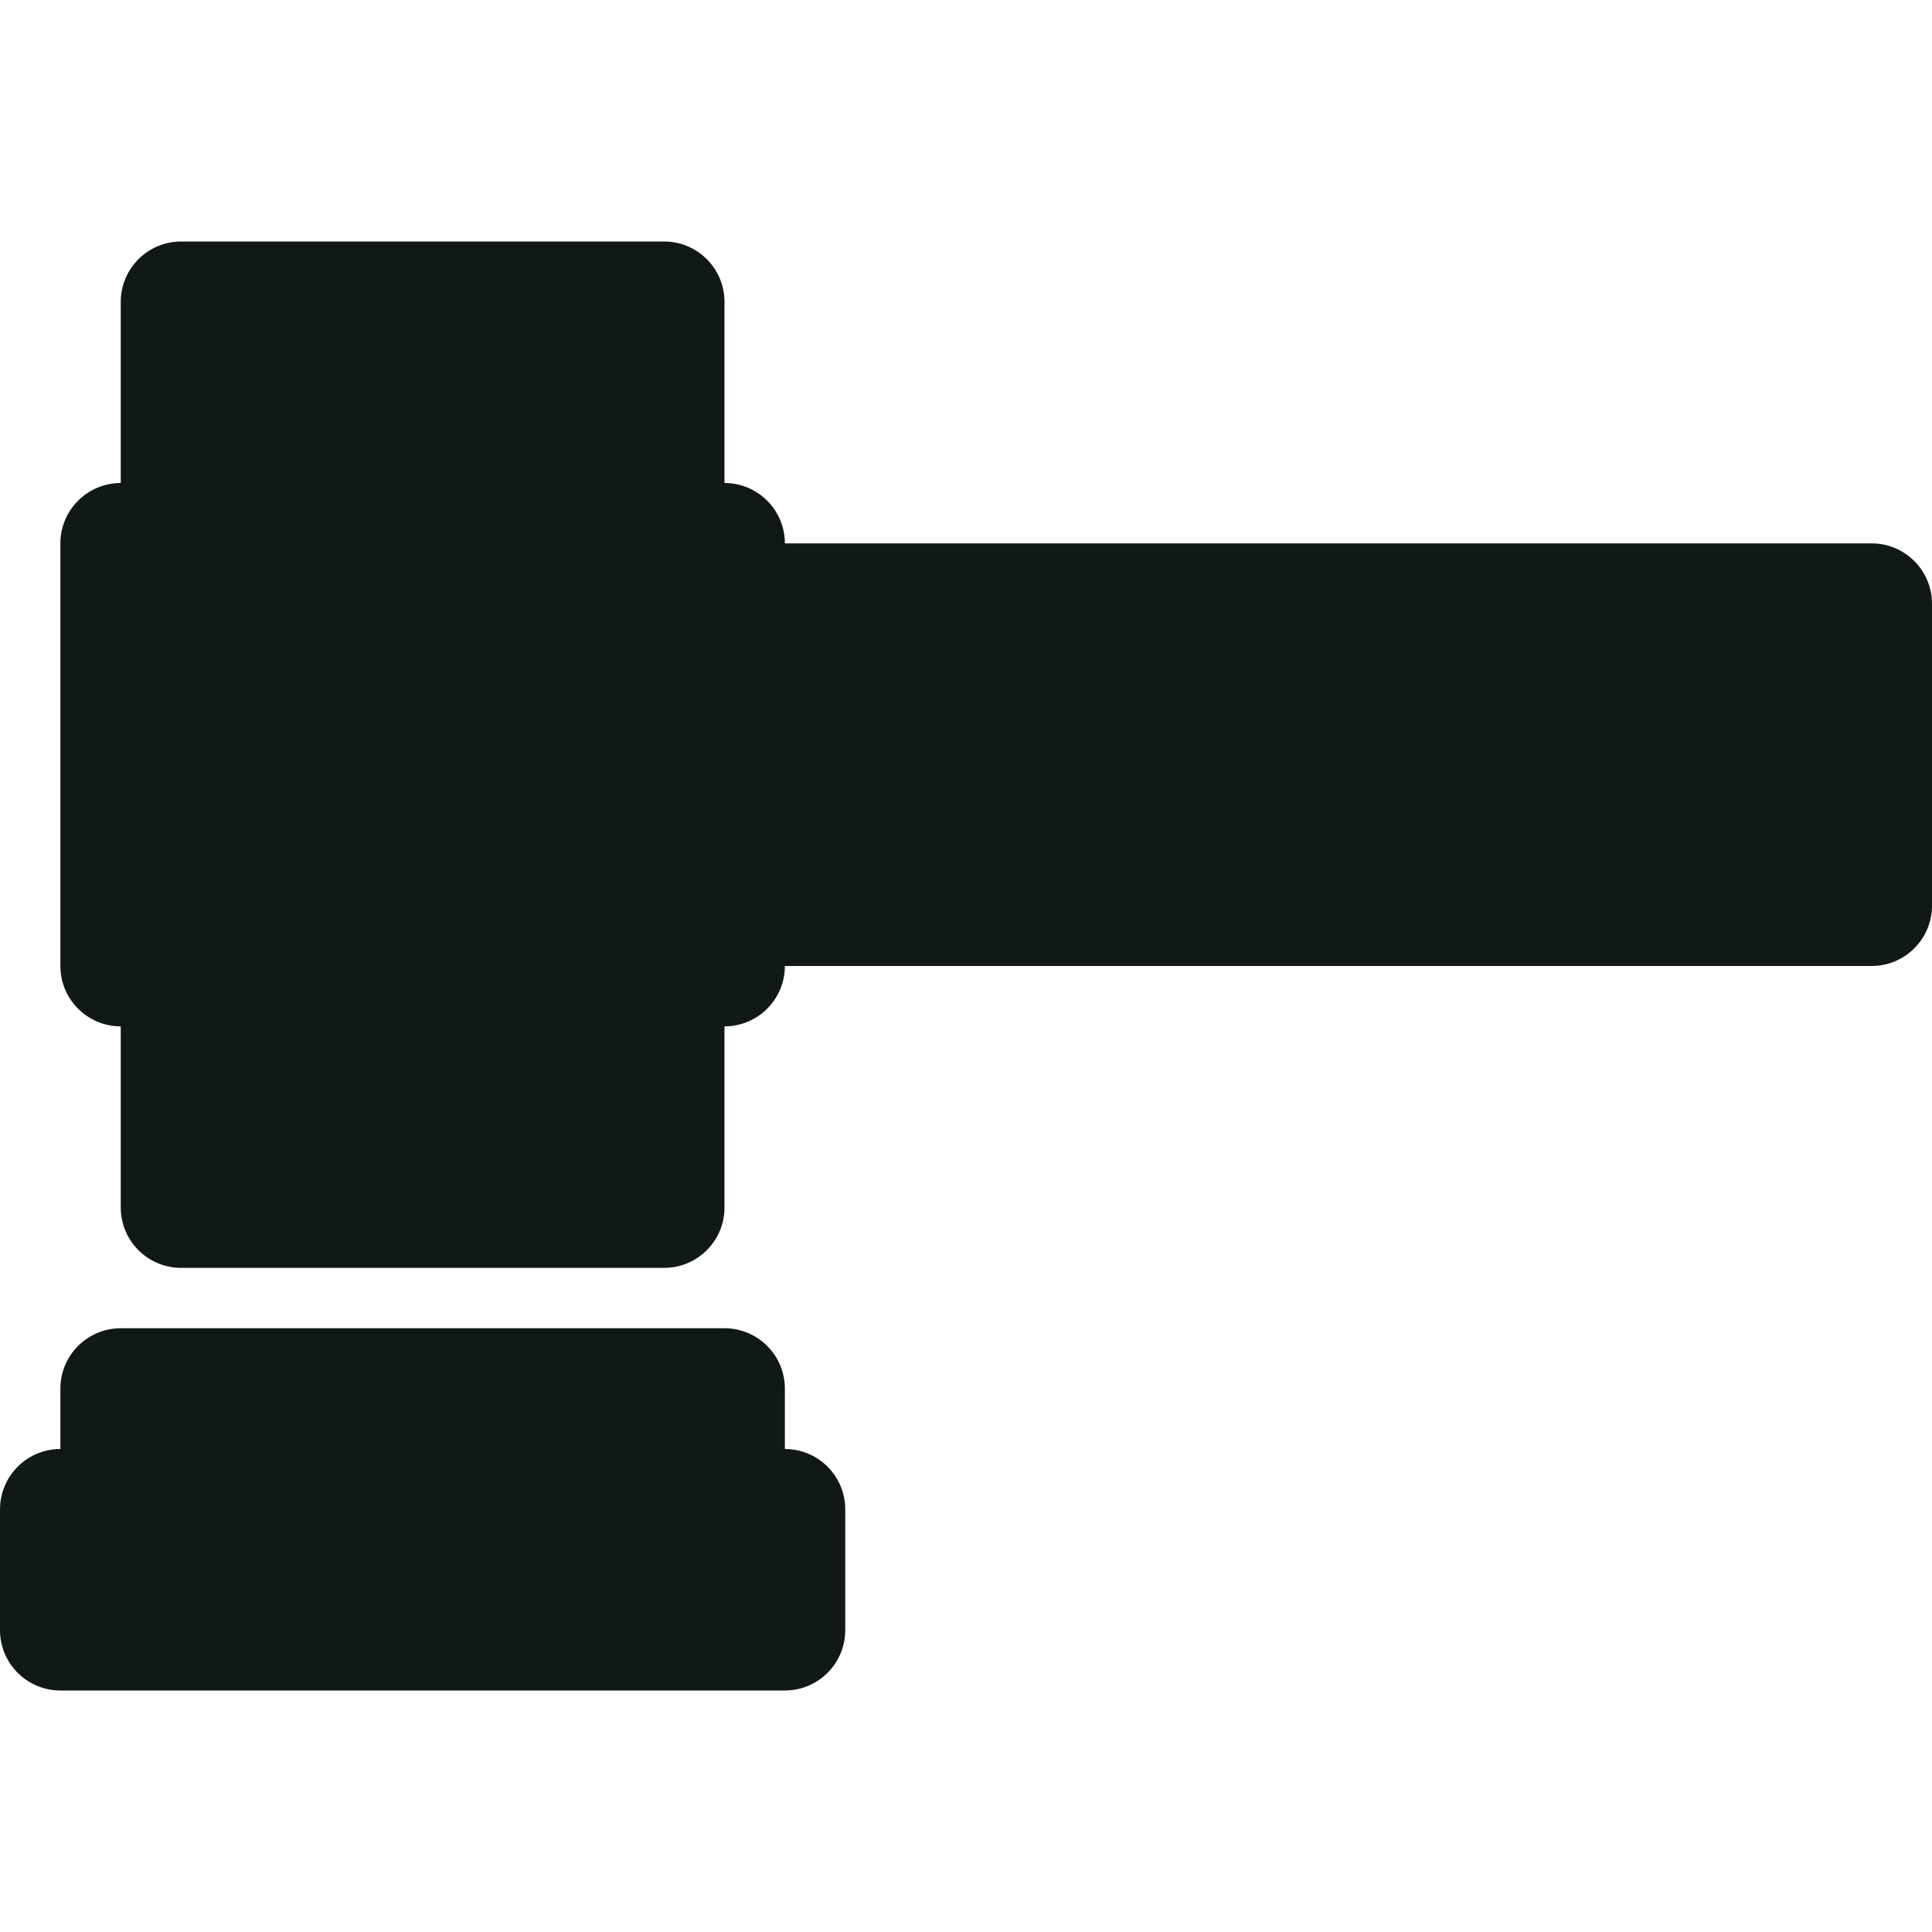
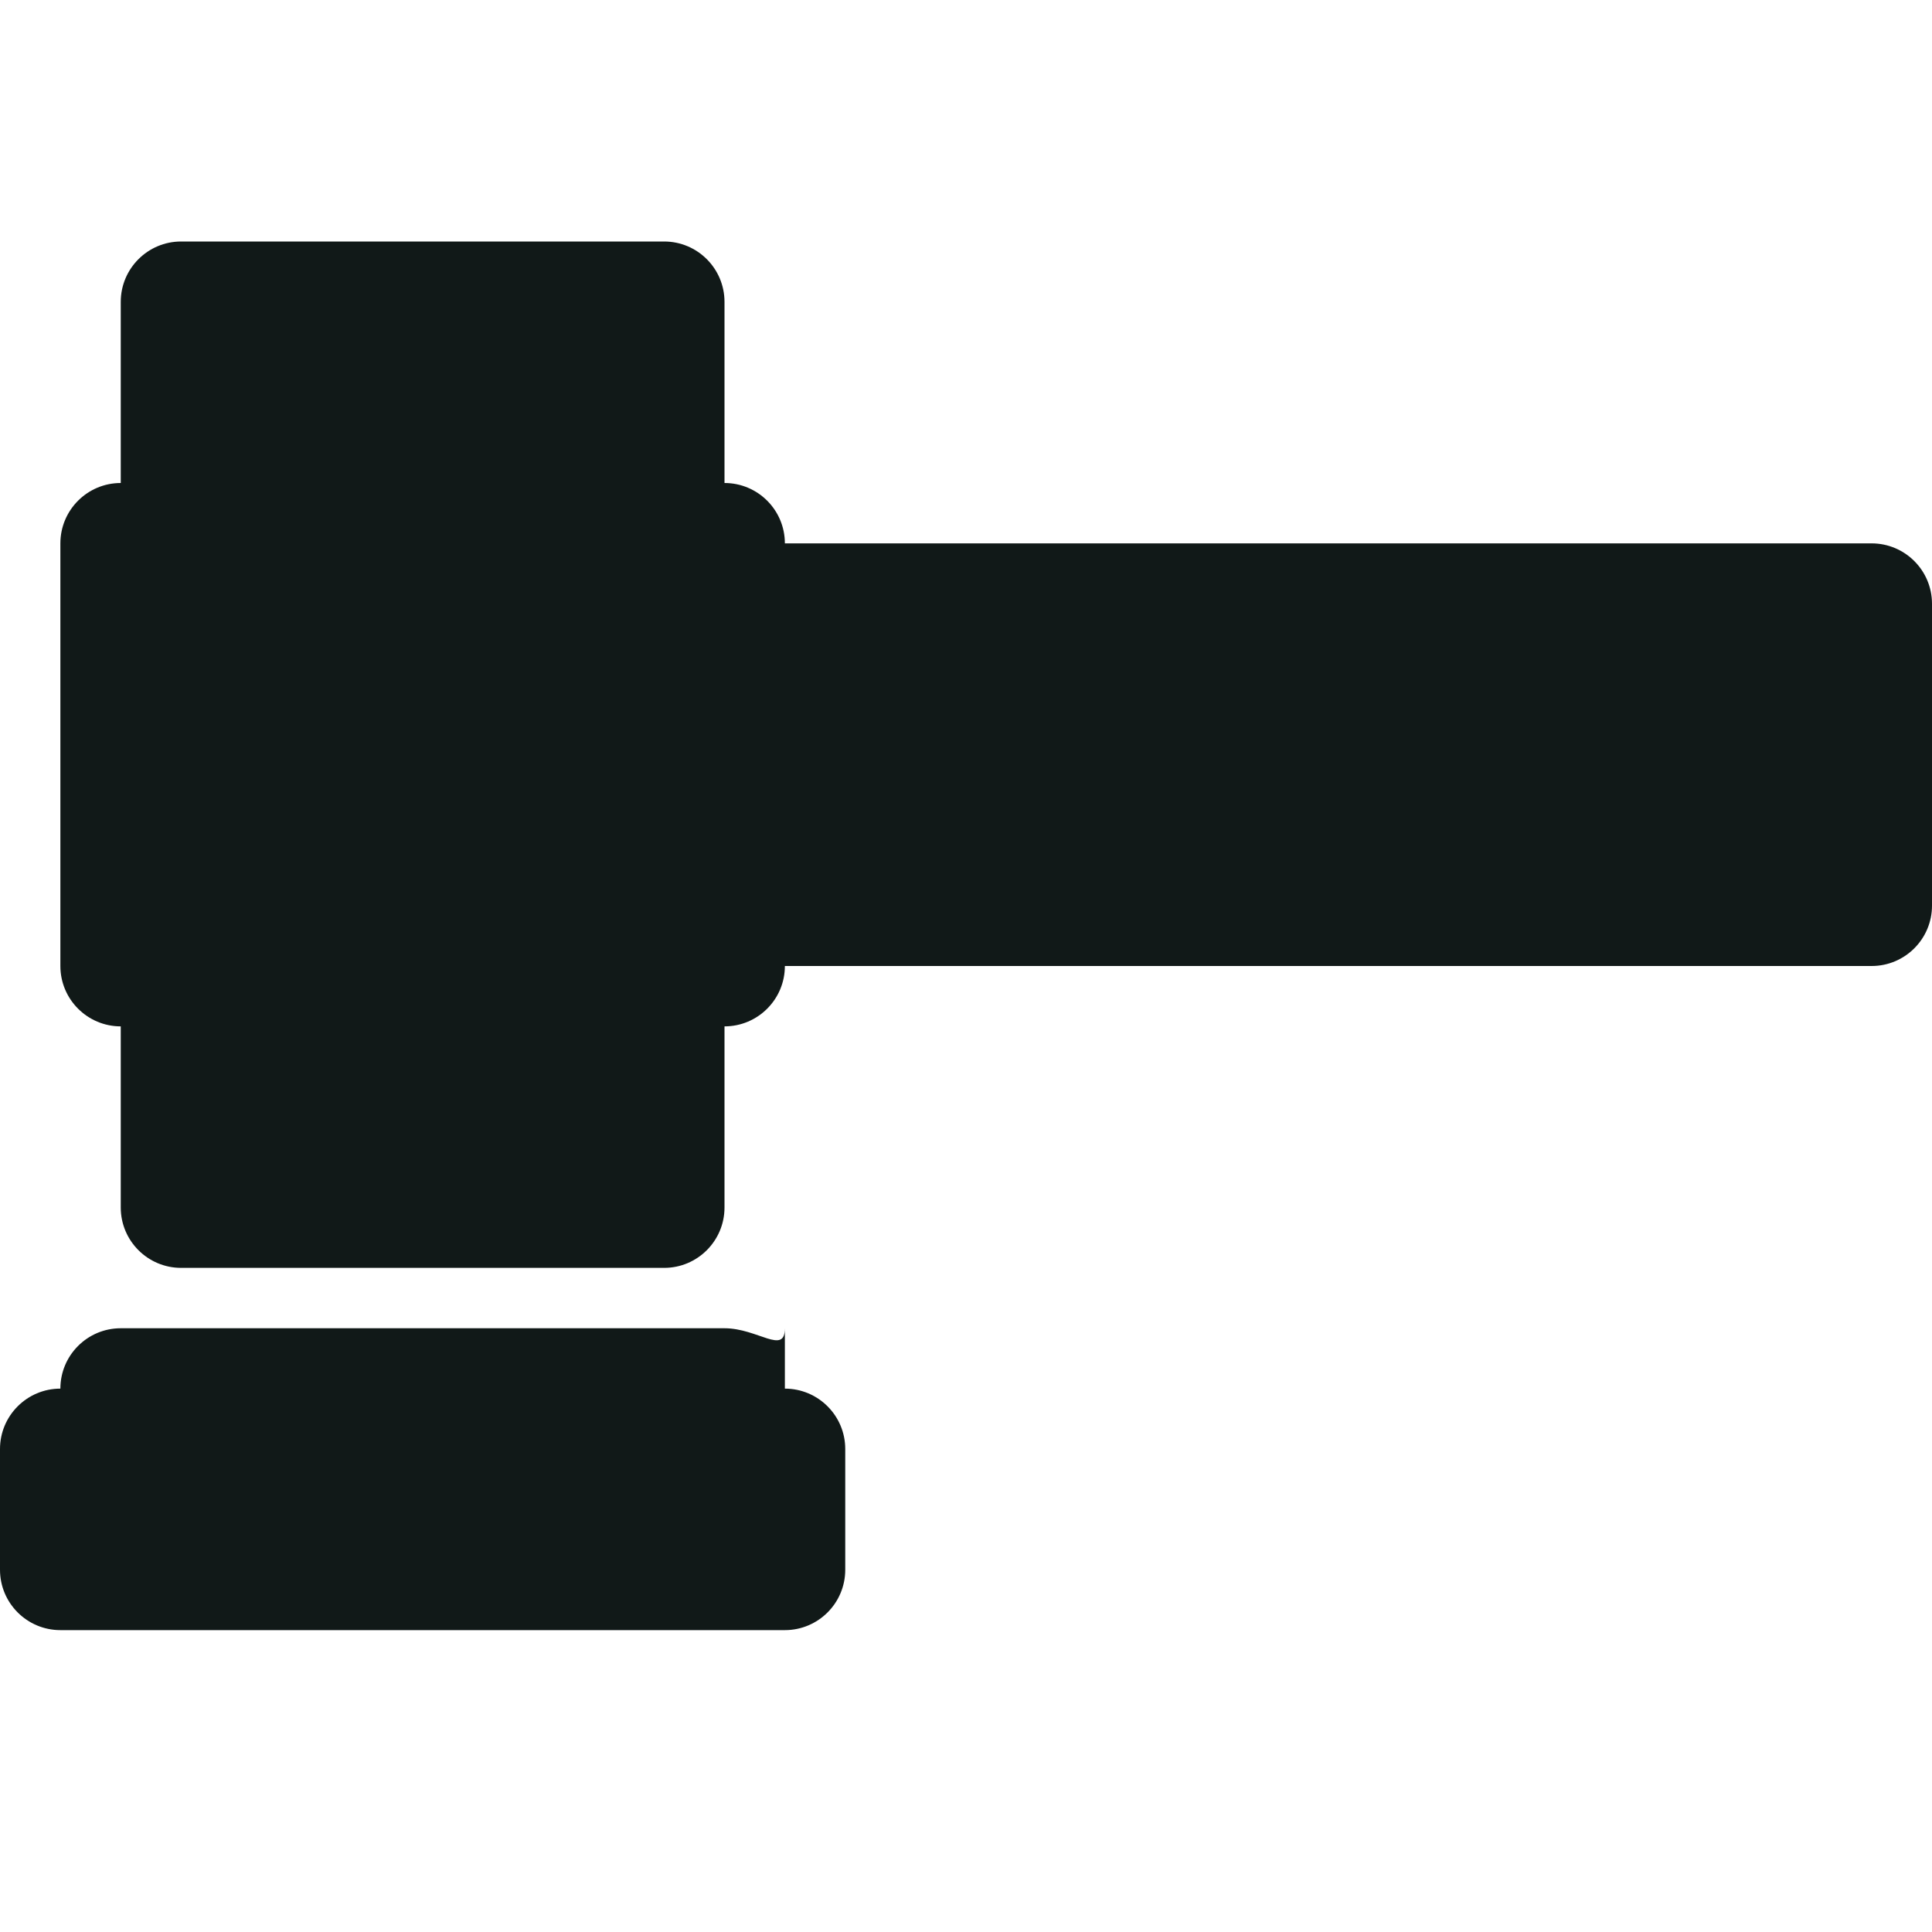
<svg xmlns="http://www.w3.org/2000/svg" version="1.1" id="Uploaded to svgrepo.com" width="800px" height="800px" viewBox="0 0 32 32" xml:space="preserve">
  <style type="text/css">
	.puchipuchi_een{fill:#111918;}
</style>
-   <path class="puchipuchi_een" d="M31,9c0.552,0,1,0.448,1,1v5c0,0.552-0.448,1-1,1H13c0,0.552-0.448,1-1,1v3c0,0.552-0.448,1-1,1H3  c-0.552,0-1-0.448-1-1v-3c-0.552,0-1-0.448-1-1V9c0-0.552,0.448-1,1-1V5c0-0.552,0.448-1,1-1h8c0.552,0,1,0.448,1,1v3  c0.552,0,1,0.448,1,1H31z M12,22H2c-0.552,0-1,0.448-1,1v1c-0.552,0-1,0.448-1,1v2c0,0.552,0.448,1,1,1h12c0.552,0,1-0.448,1-1v-2  c0-0.552-0.448-1-1-1v-1C13,22.448,12.552,22,12,22z" />
+   <path class="puchipuchi_een" d="M31,9c0.552,0,1,0.448,1,1v5c0,0.552-0.448,1-1,1H13c0,0.552-0.448,1-1,1v3c0,0.552-0.448,1-1,1H3  c-0.552,0-1-0.448-1-1v-3c-0.552,0-1-0.448-1-1V9c0-0.552,0.448-1,1-1V5c0-0.552,0.448-1,1-1h8c0.552,0,1,0.448,1,1v3  c0.552,0,1,0.448,1,1H31z M12,22H2c-0.552,0-1,0.448-1,1c-0.552,0-1,0.448-1,1v2c0,0.552,0.448,1,1,1h12c0.552,0,1-0.448,1-1v-2  c0-0.552-0.448-1-1-1v-1C13,22.448,12.552,22,12,22z" />
</svg>